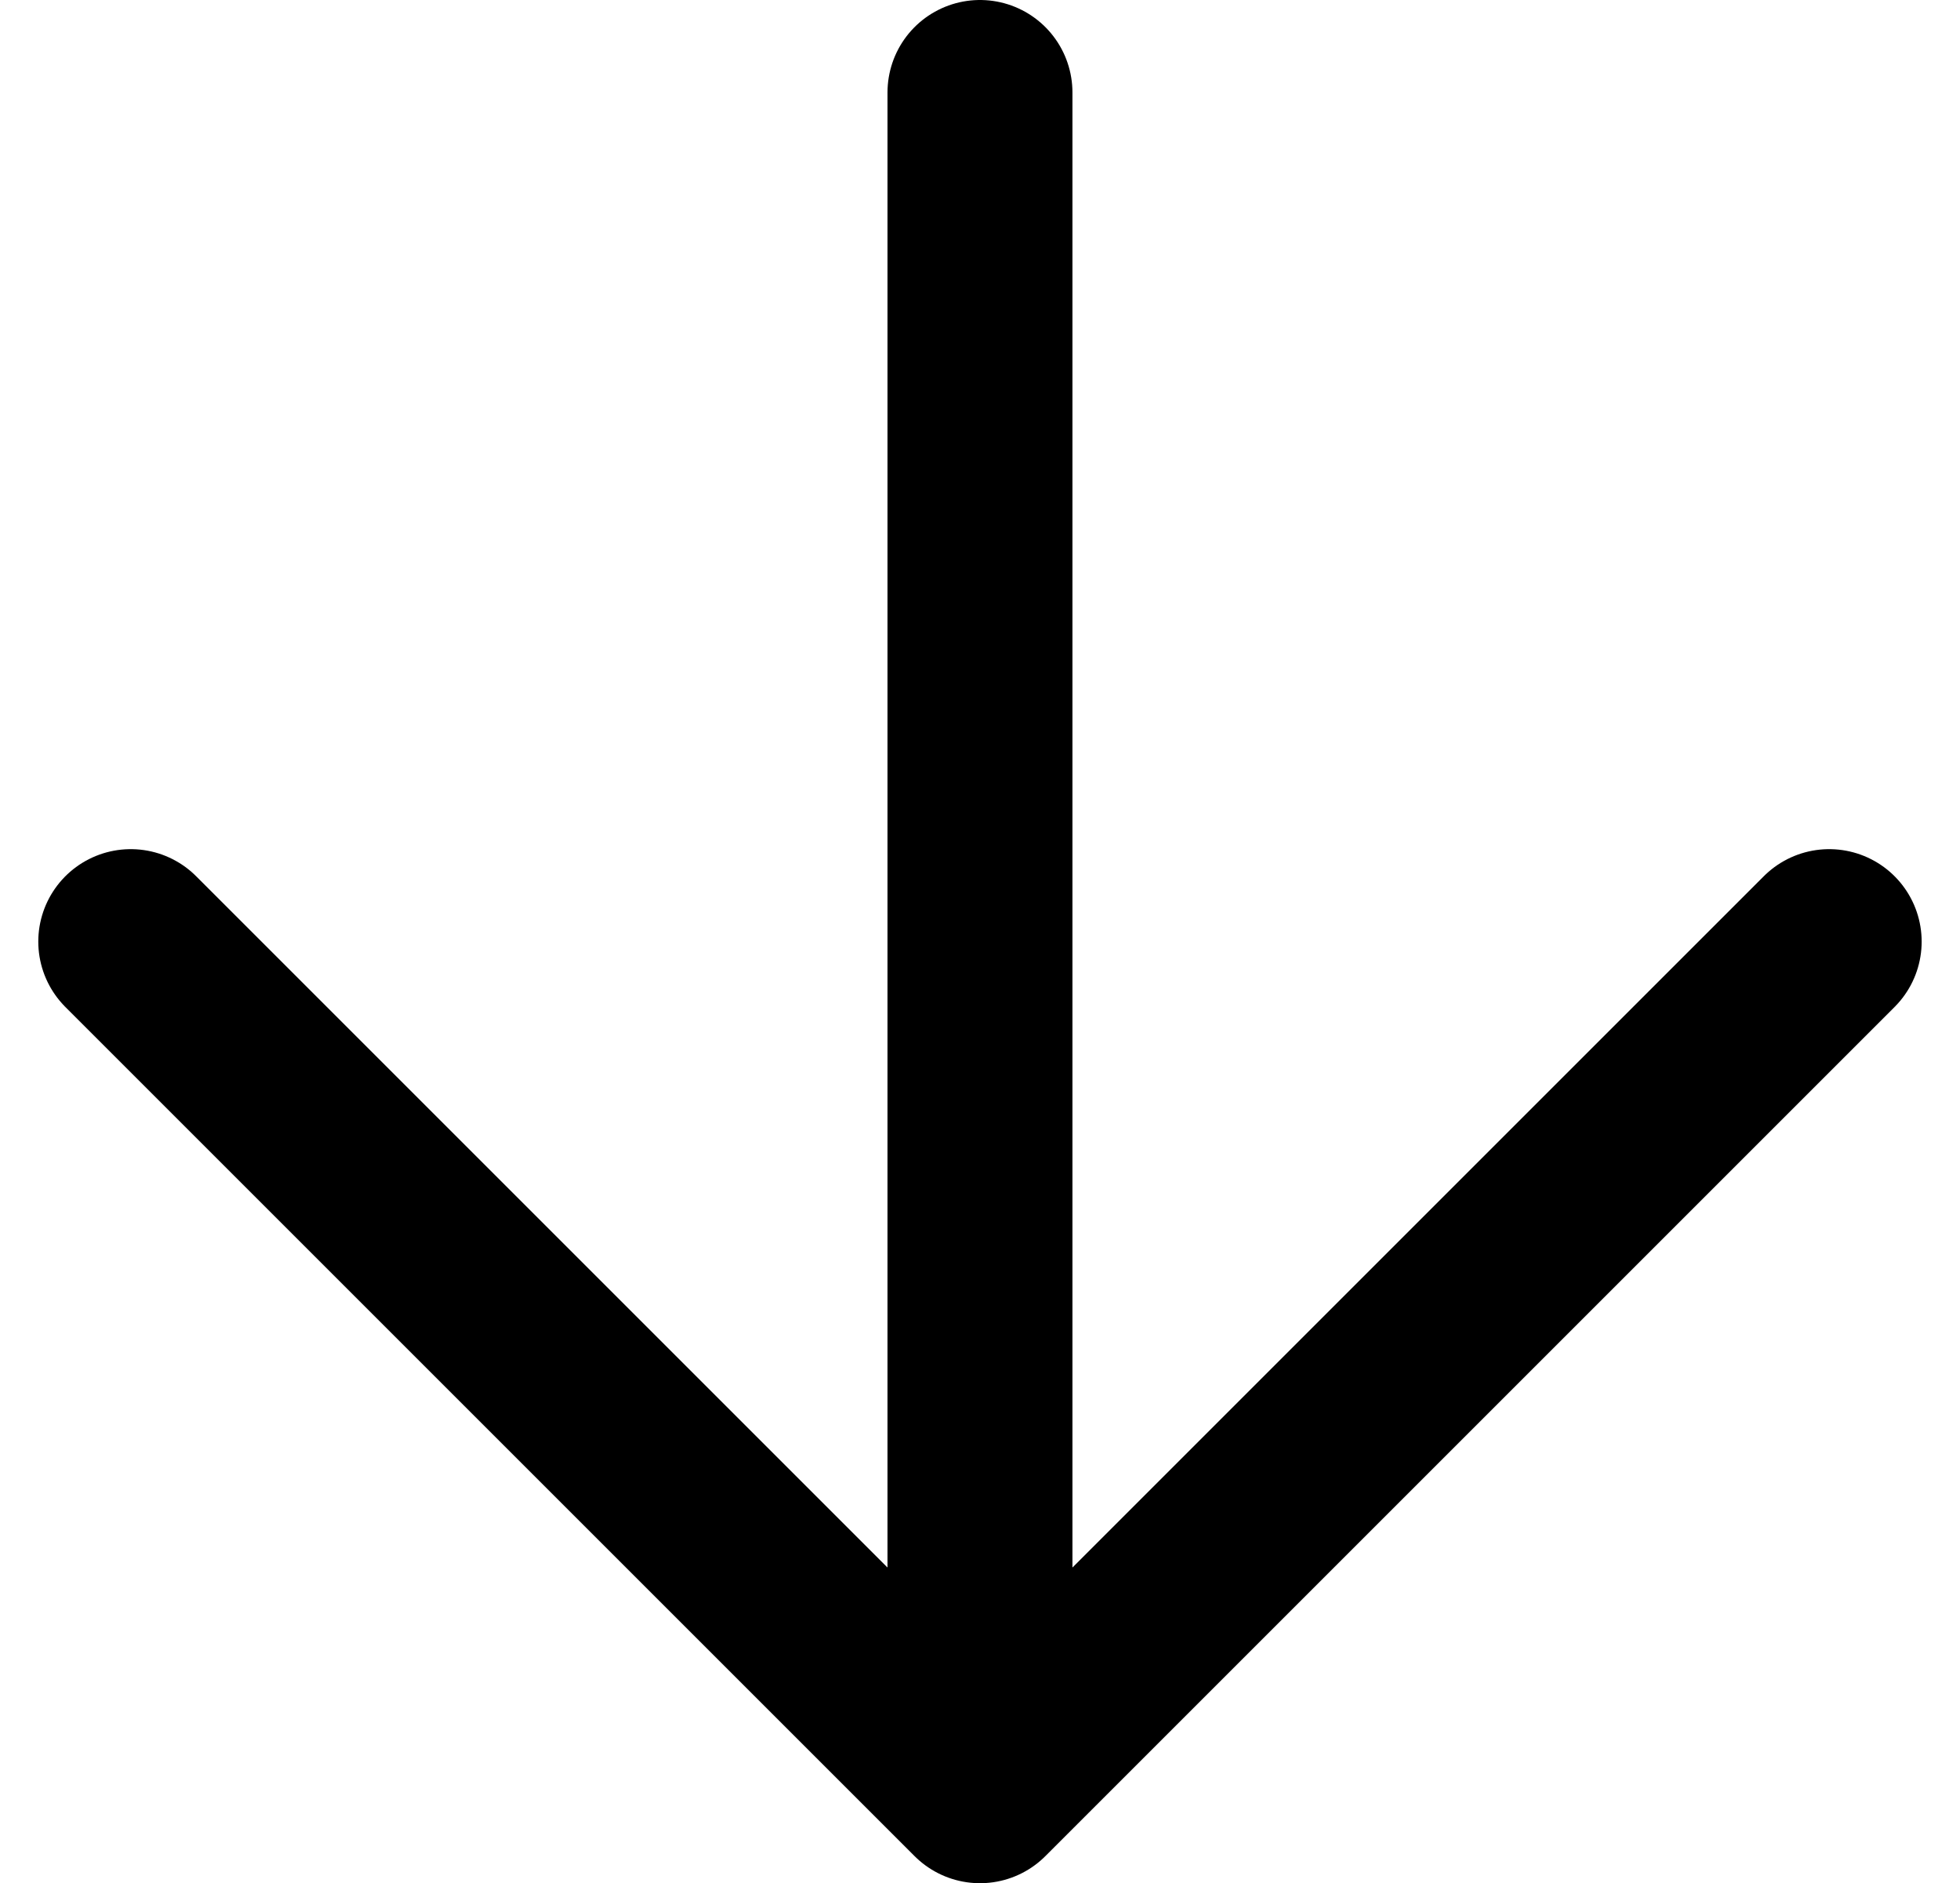
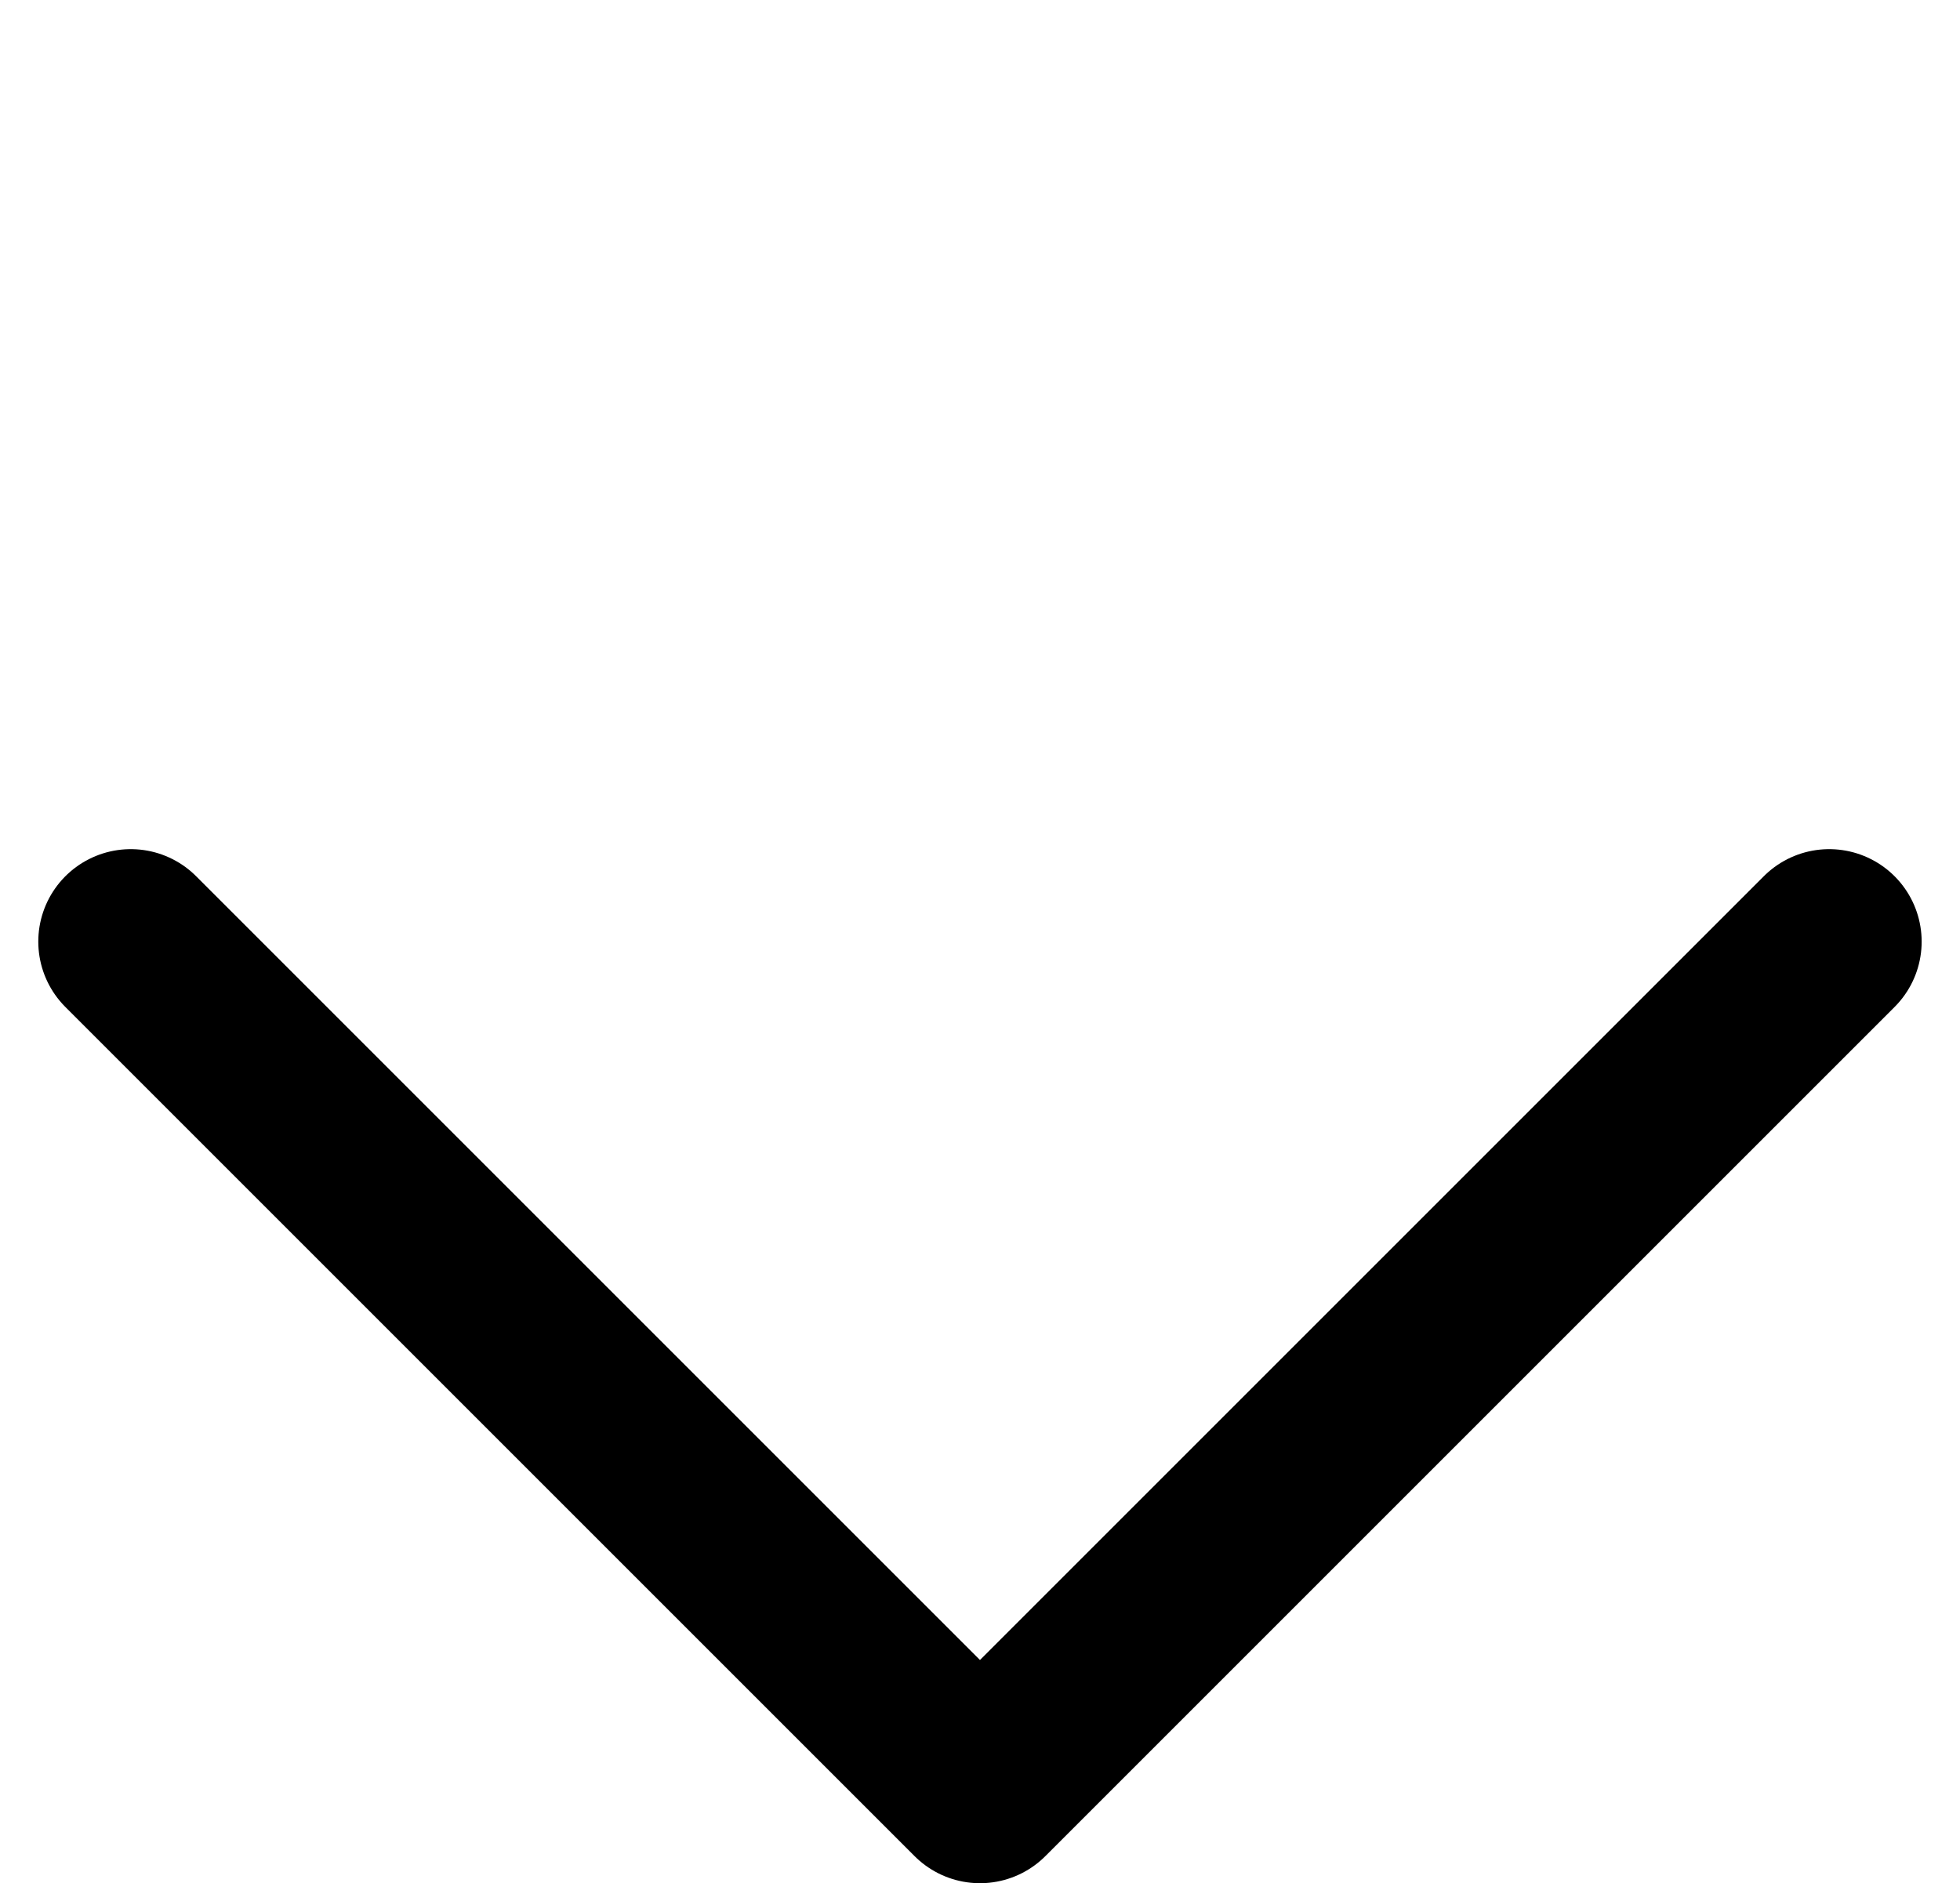
<svg xmlns="http://www.w3.org/2000/svg" width="31.795" height="30.552" viewBox="0 0 31.795 30.552">
-   <path id="Icon_feather-arrow-down" data-name="Icon feather-arrow-down" d="M21.276,7.5V35.052M35.052,21.276,21.276,35.052,7.5,21.276" transform="translate(-5.379 -6)" fill="none" stroke="#000" stroke-linecap="round" stroke-linejoin="round" stroke-width="3" />
+   <path id="Icon_feather-arrow-down" data-name="Icon feather-arrow-down" d="M21.276,7.5M35.052,21.276,21.276,35.052,7.5,21.276" transform="translate(-5.379 -6)" fill="none" stroke="#000" stroke-linecap="round" stroke-linejoin="round" stroke-width="3" />
</svg>